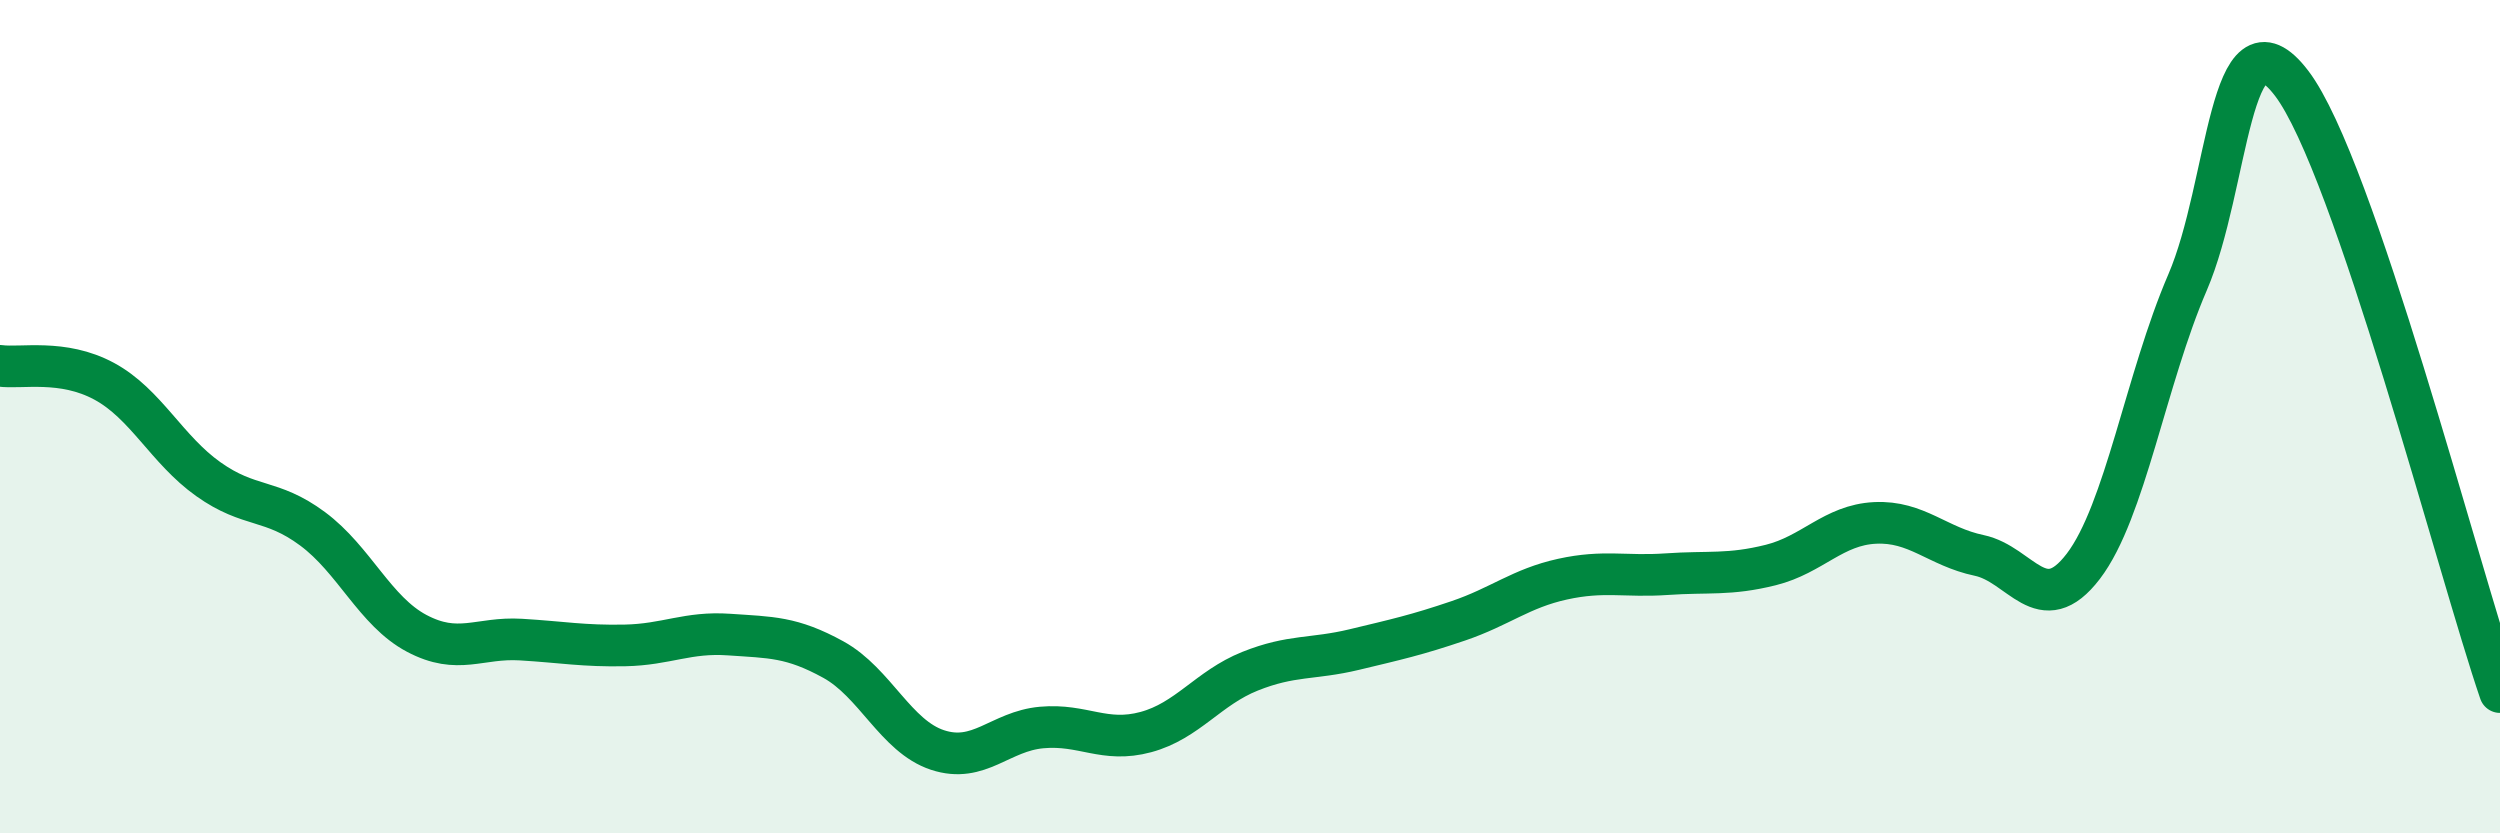
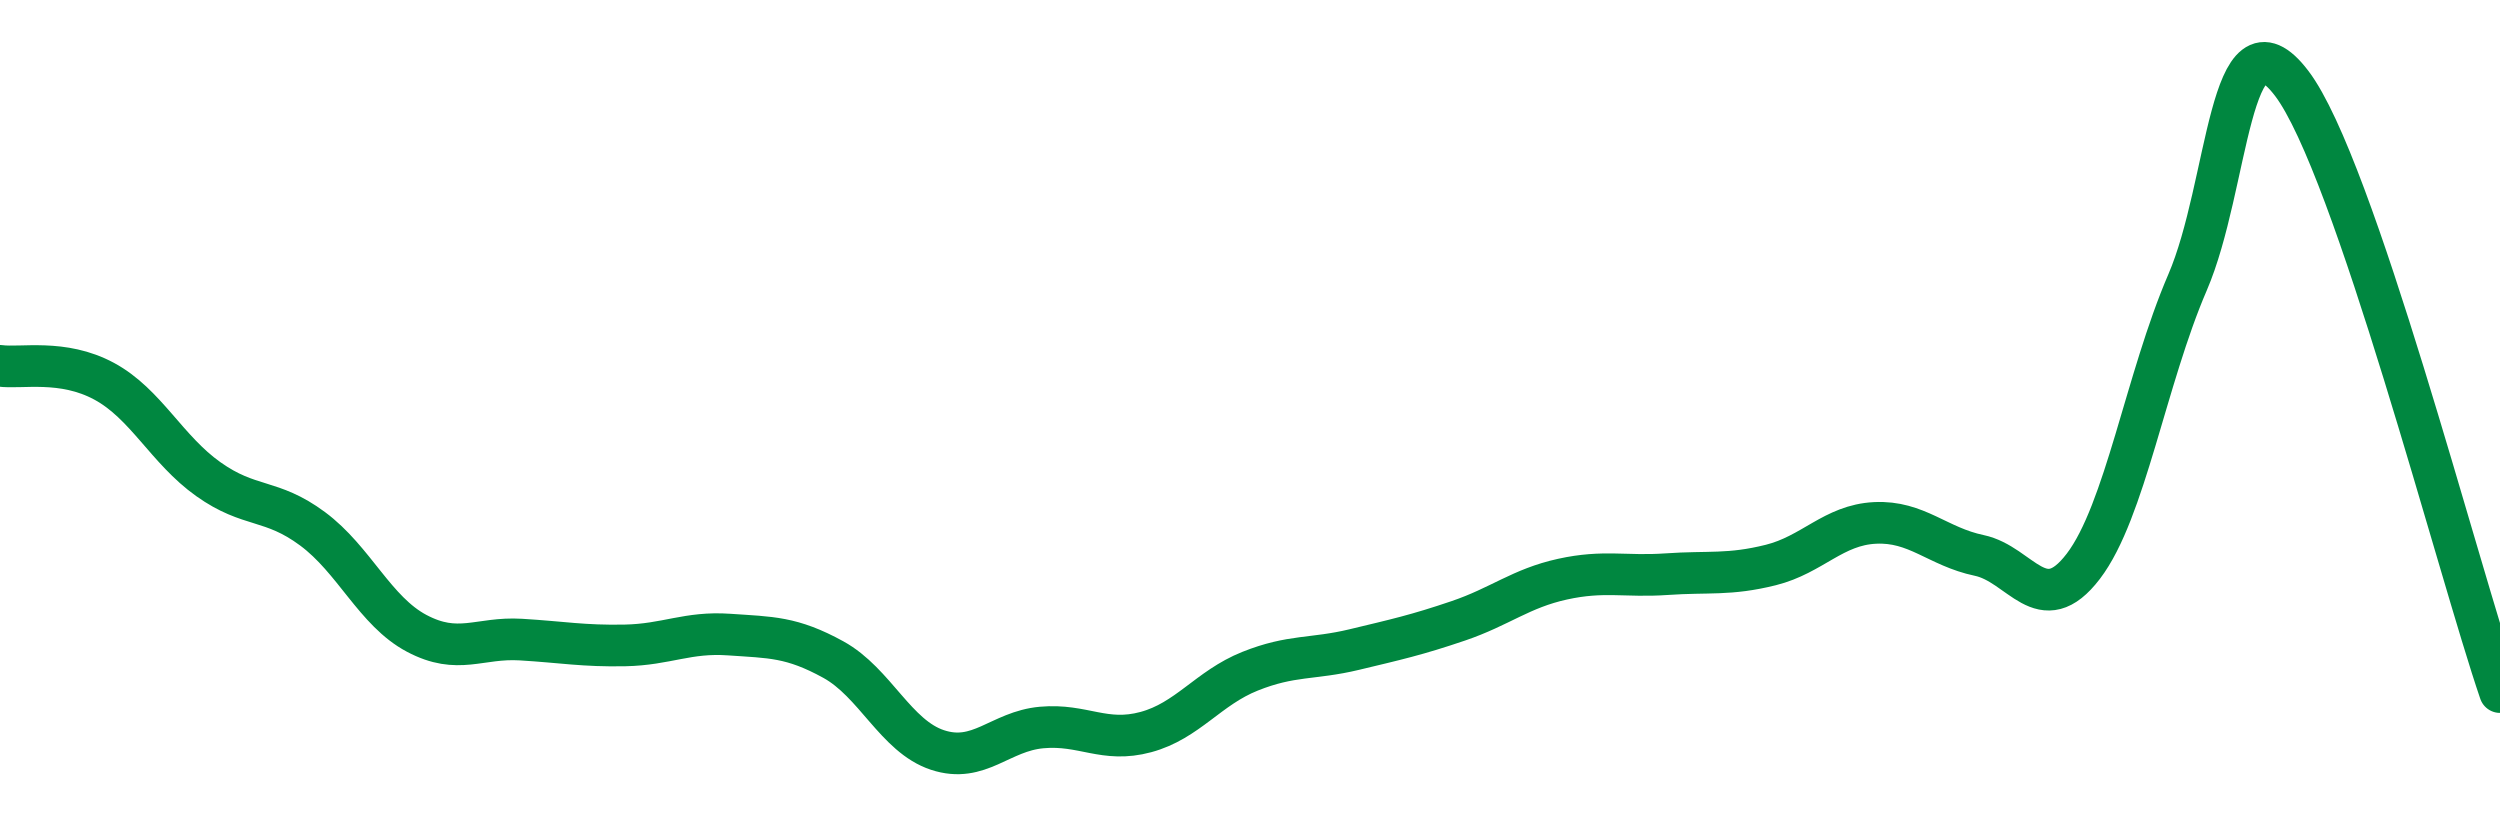
<svg xmlns="http://www.w3.org/2000/svg" width="60" height="20" viewBox="0 0 60 20">
-   <path d="M 0,8.78 C 0.5,8.85 1.5,8.61 2.5,9.15 C 3.5,9.69 4,10.79 5,11.5 C 6,12.21 6.5,11.95 7.5,12.69 C 8.5,13.43 9,14.67 10,15.2 C 11,15.73 11.5,15.29 12.5,15.35 C 13.5,15.41 14,15.51 15,15.49 C 16,15.47 16.5,15.16 17.5,15.23 C 18.5,15.3 19,15.28 20,15.83 C 21,16.38 21.5,17.67 22.5,18 C 23.5,18.33 24,17.55 25,17.46 C 26,17.37 26.5,17.84 27.5,17.57 C 28.5,17.3 29,16.51 30,16.11 C 31,15.71 31.5,15.83 32.5,15.59 C 33.5,15.35 34,15.24 35,14.9 C 36,14.56 36.5,14.12 37.5,13.9 C 38.5,13.68 39,13.85 40,13.78 C 41,13.71 41.5,13.81 42.5,13.56 C 43.5,13.31 44,12.6 45,12.55 C 46,12.5 46.5,13.12 47.5,13.33 C 48.5,13.54 49,14.9 50,13.59 C 51,12.28 51.5,9.1 52.5,6.78 C 53.5,4.46 53.5,0.03 55,2 C 56.5,3.97 59,13.69 60,16.61L60 20L0 20Z" fill="#008740" opacity="0.1" stroke-linecap="round" stroke-linejoin="round" />
  <path d="M 0,8.78 C 0.5,8.85 1.5,8.61 2.5,9.15 C 3.5,9.69 4,10.79 5,11.5 C 6,12.21 6.5,11.95 7.5,12.69 C 8.5,13.43 9,14.67 10,15.2 C 11,15.73 11.5,15.29 12.5,15.35 C 13.5,15.41 14,15.51 15,15.49 C 16,15.47 16.5,15.16 17.5,15.23 C 18.5,15.3 19,15.28 20,15.83 C 21,16.38 21.5,17.67 22.5,18 C 23.5,18.33 24,17.55 25,17.46 C 26,17.37 26.5,17.84 27.5,17.57 C 28.5,17.3 29,16.51 30,16.11 C 31,15.71 31.5,15.83 32.5,15.59 C 33.5,15.35 34,15.24 35,14.9 C 36,14.56 36.5,14.12 37.5,13.9 C 38.5,13.68 39,13.85 40,13.78 C 41,13.71 41.5,13.81 42.5,13.56 C 43.5,13.31 44,12.6 45,12.55 C 46,12.5 46.5,13.12 47.5,13.33 C 48.5,13.54 49,14.9 50,13.59 C 51,12.28 51.5,9.1 52.5,6.78 C 53.5,4.46 53.5,0.03 55,2 C 56.5,3.97 59,13.69 60,16.61" stroke="#008740" stroke-width="1" fill="none" stroke-linecap="round" stroke-linejoin="round" />
</svg>